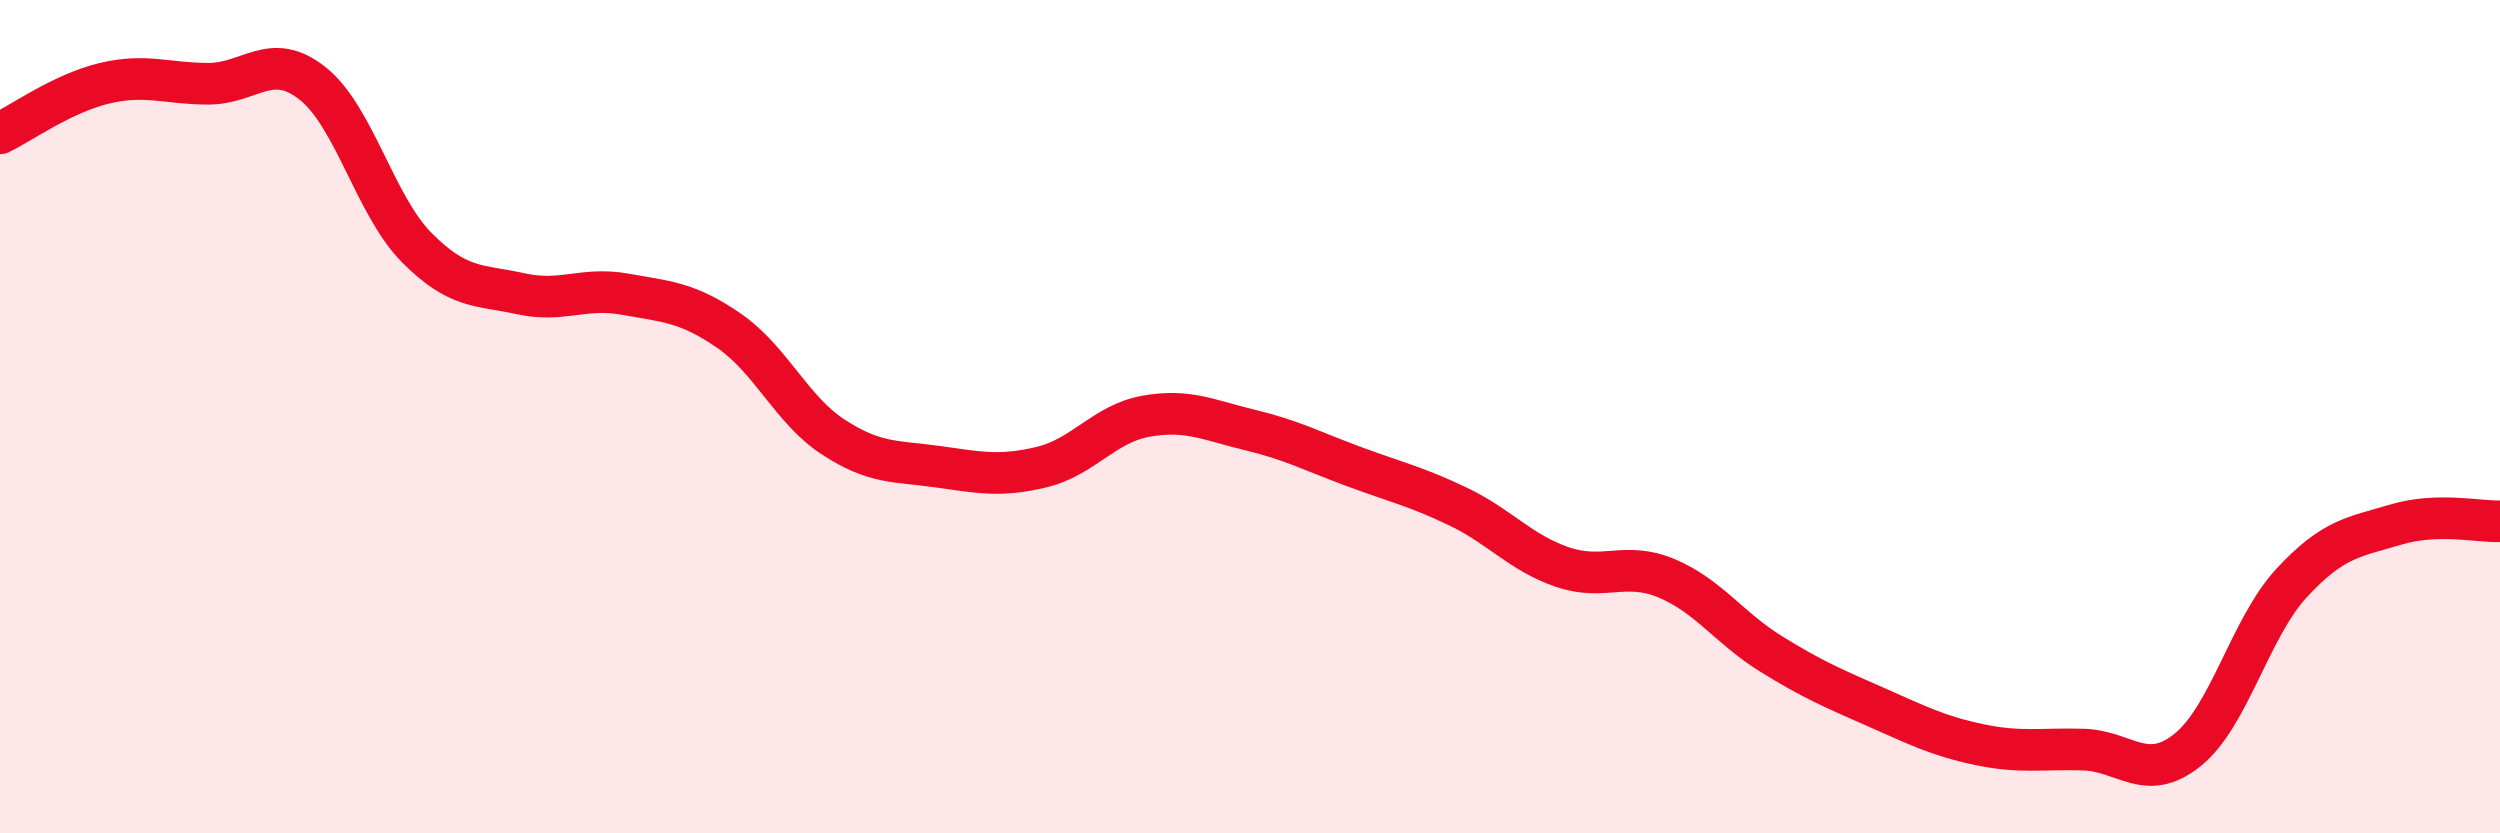
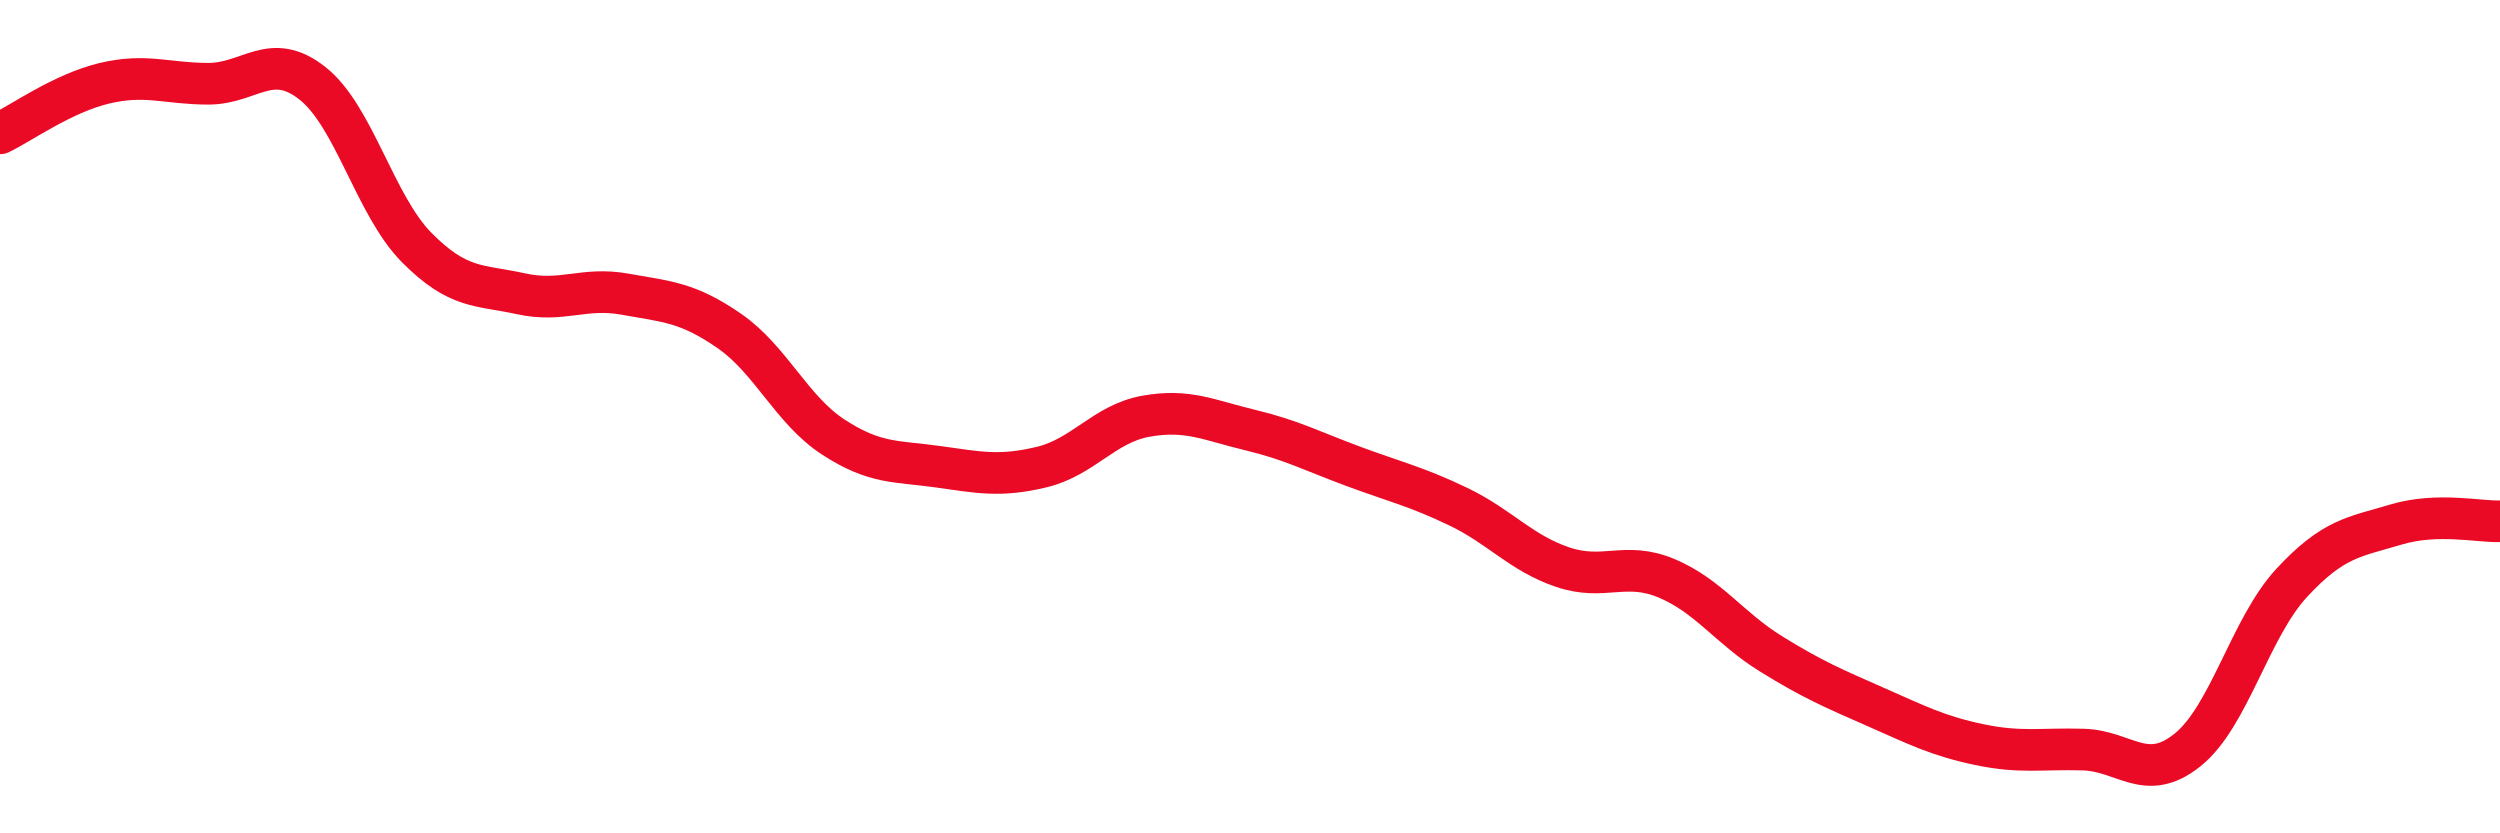
<svg xmlns="http://www.w3.org/2000/svg" width="60" height="20" viewBox="0 0 60 20">
-   <path d="M 0,3.2 C 0.5,2.96 1.5,2.24 2.5,2 C 3.5,1.76 4,2.01 5,2.01 C 6,2.01 6.5,1.21 7.5,2 C 8.5,2.79 9,4.93 10,5.94 C 11,6.95 11.5,6.83 12.5,7.05 C 13.5,7.27 14,6.88 15,7.06 C 16,7.24 16.5,7.25 17.5,7.94 C 18.5,8.63 19,9.84 20,10.49 C 21,11.14 21.5,11.06 22.5,11.2 C 23.5,11.34 24,11.45 25,11.21 C 26,10.97 26.5,10.17 27.5,9.99 C 28.5,9.81 29,10.08 30,10.32 C 31,10.56 31.5,10.83 32.5,11.2 C 33.5,11.57 34,11.68 35,12.16 C 36,12.64 36.5,13.27 37.5,13.61 C 38.5,13.95 39,13.46 40,13.88 C 41,14.3 41.5,15.07 42.5,15.69 C 43.5,16.31 44,16.52 45,16.96 C 46,17.4 46.5,17.66 47.5,17.87 C 48.5,18.08 49,17.96 50,17.99 C 51,18.02 51.5,18.8 52.5,18 C 53.5,17.2 54,15.07 55,13.99 C 56,12.91 56.5,12.89 57.5,12.59 C 58.5,12.29 59.5,12.53 60,12.51L60 20L0 20Z" fill="#EB0A25" opacity="0.1" stroke-linecap="round" stroke-linejoin="round" />
  <path d="M 0,3.2 C 0.5,2.96 1.5,2.24 2.5,2 C 3.5,1.76 4,2.01 5,2.01 C 6,2.01 6.5,1.21 7.5,2 C 8.5,2.79 9,4.93 10,5.94 C 11,6.95 11.5,6.83 12.5,7.05 C 13.5,7.27 14,6.88 15,7.06 C 16,7.24 16.5,7.25 17.5,7.94 C 18.5,8.63 19,9.84 20,10.49 C 21,11.14 21.5,11.06 22.5,11.2 C 23.5,11.34 24,11.45 25,11.21 C 26,10.97 26.5,10.17 27.5,9.99 C 28.5,9.81 29,10.08 30,10.32 C 31,10.56 31.5,10.83 32.5,11.2 C 33.5,11.57 34,11.68 35,12.16 C 36,12.64 36.5,13.27 37.5,13.61 C 38.5,13.95 39,13.46 40,13.88 C 41,14.3 41.5,15.07 42.5,15.69 C 43.5,16.31 44,16.52 45,16.96 C 46,17.4 46.5,17.66 47.5,17.87 C 48.5,18.08 49,17.96 50,17.99 C 51,18.02 51.5,18.8 52.5,18 C 53.5,17.2 54,15.07 55,13.99 C 56,12.91 56.5,12.89 57.5,12.59 C 58.5,12.29 59.5,12.53 60,12.51" stroke="#EB0A25" stroke-width="1" fill="none" stroke-linecap="round" stroke-linejoin="round" />
</svg>